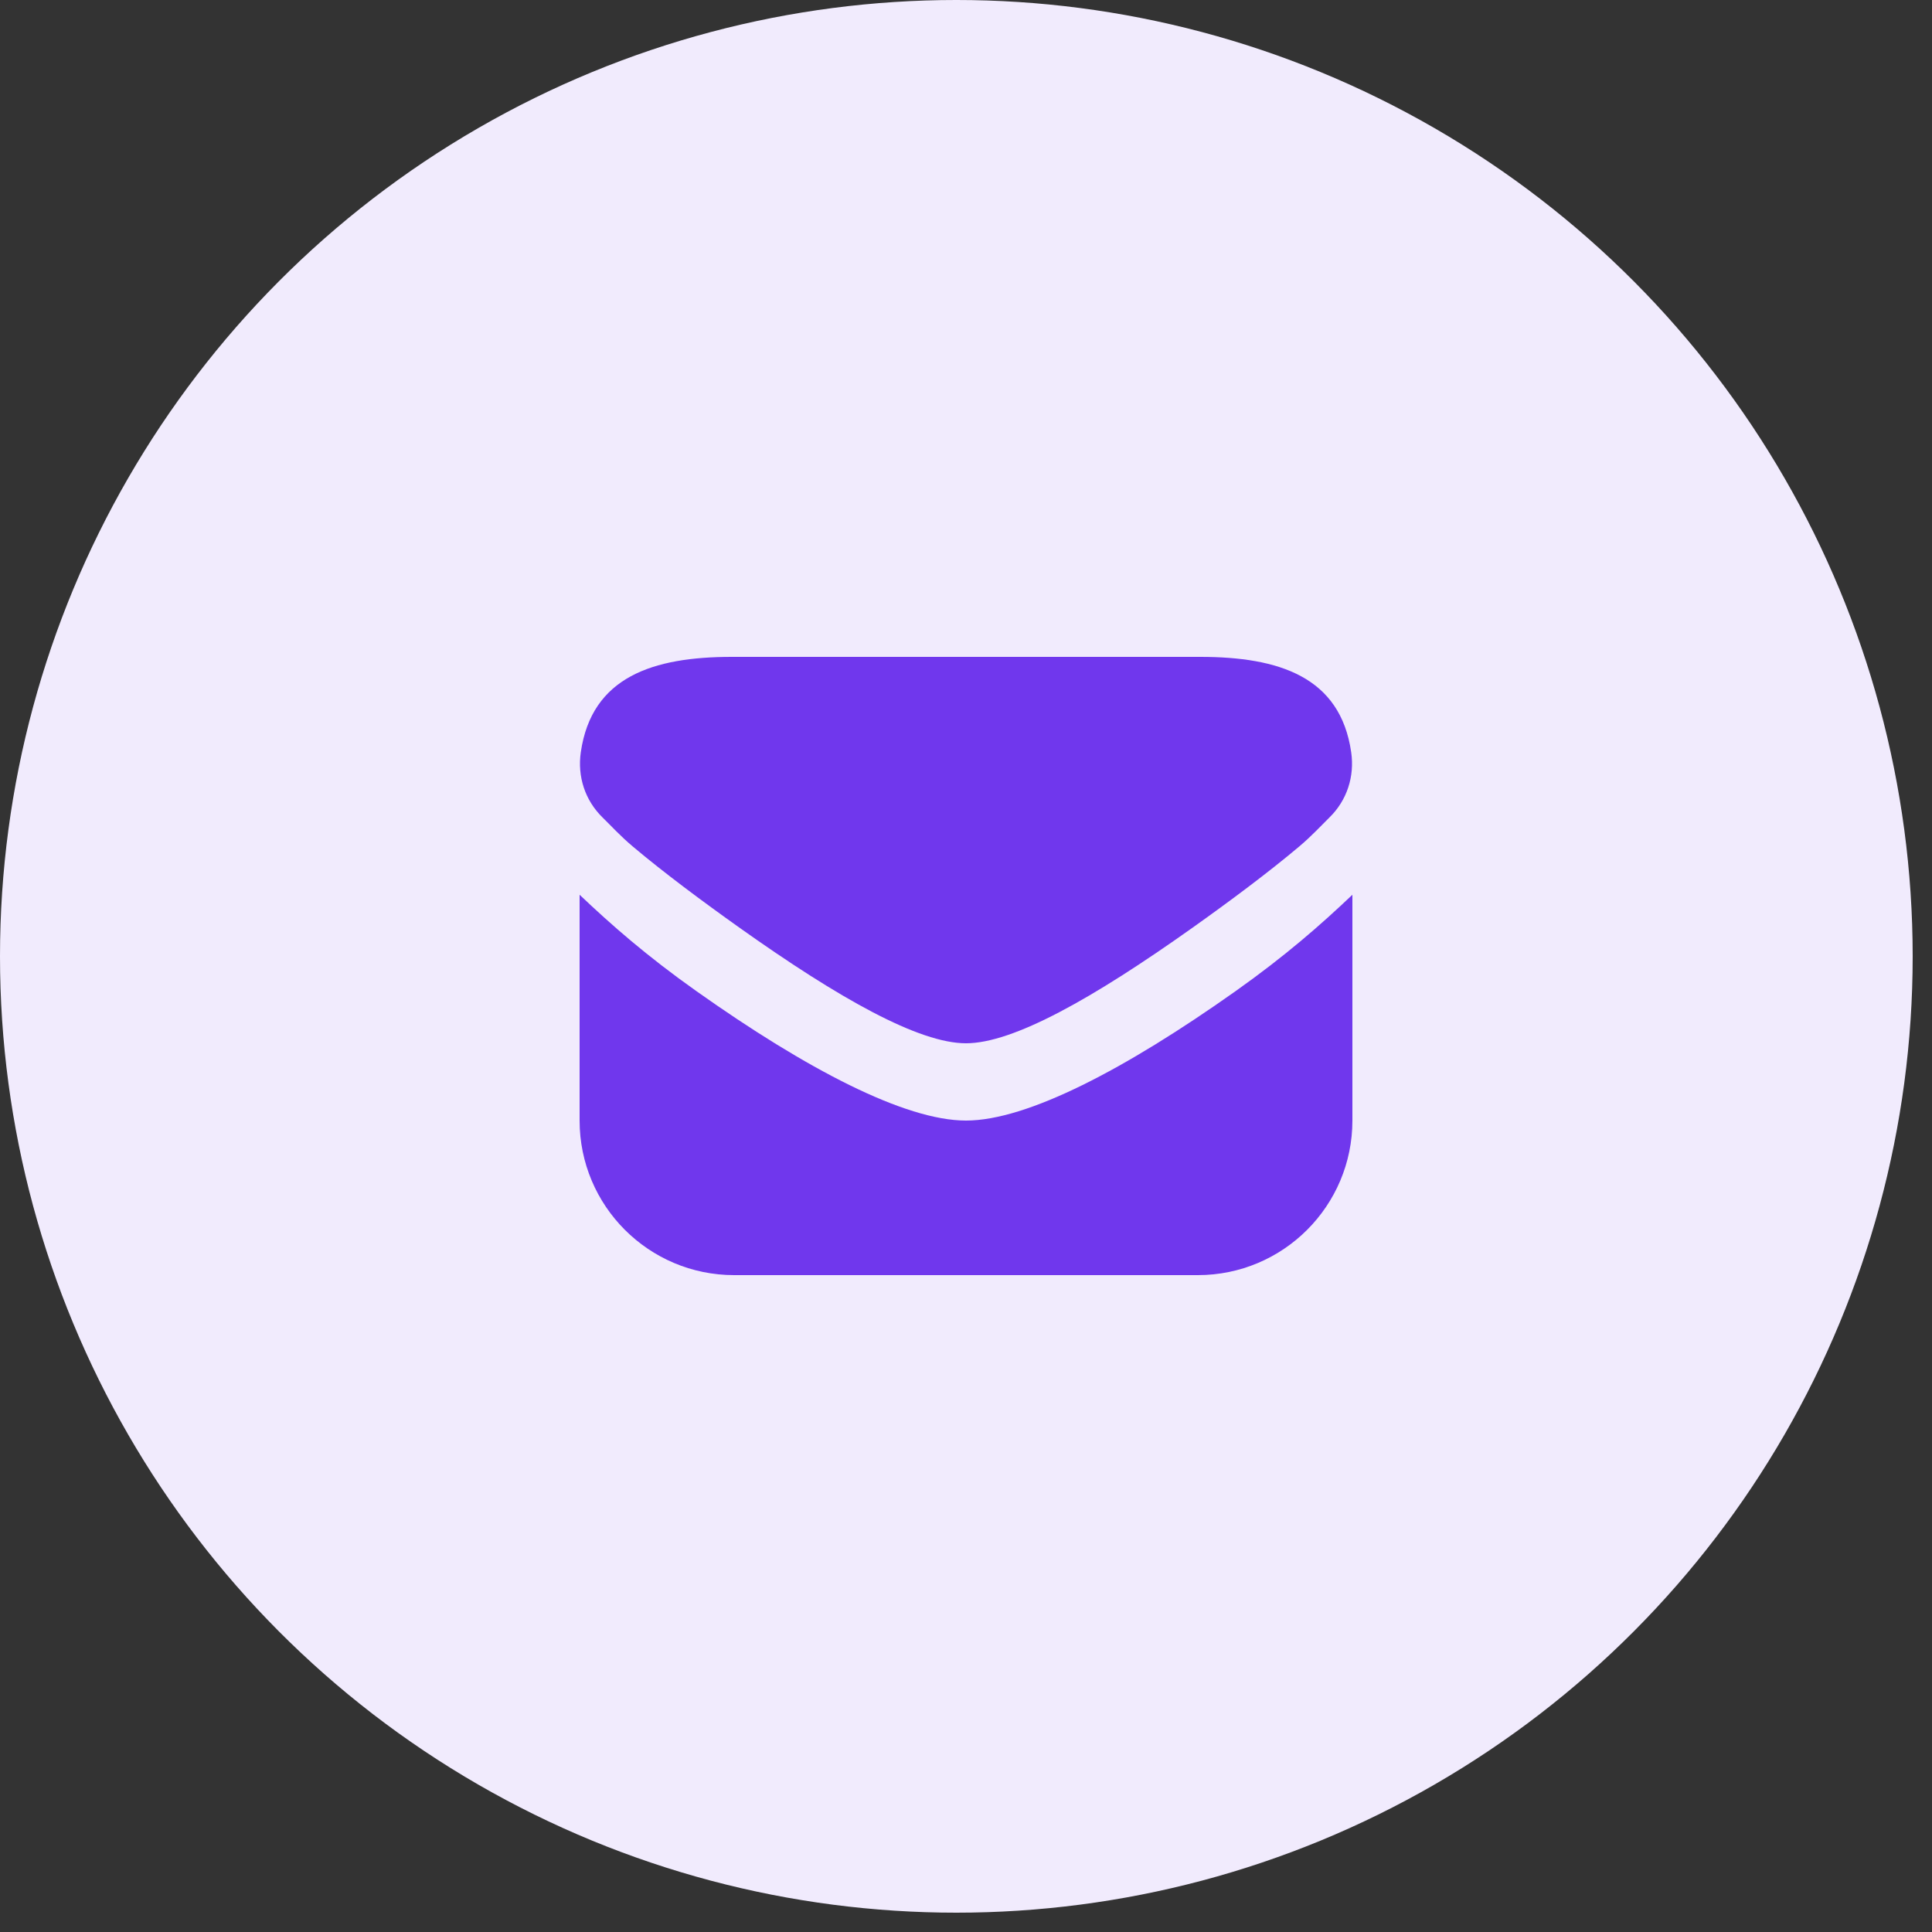
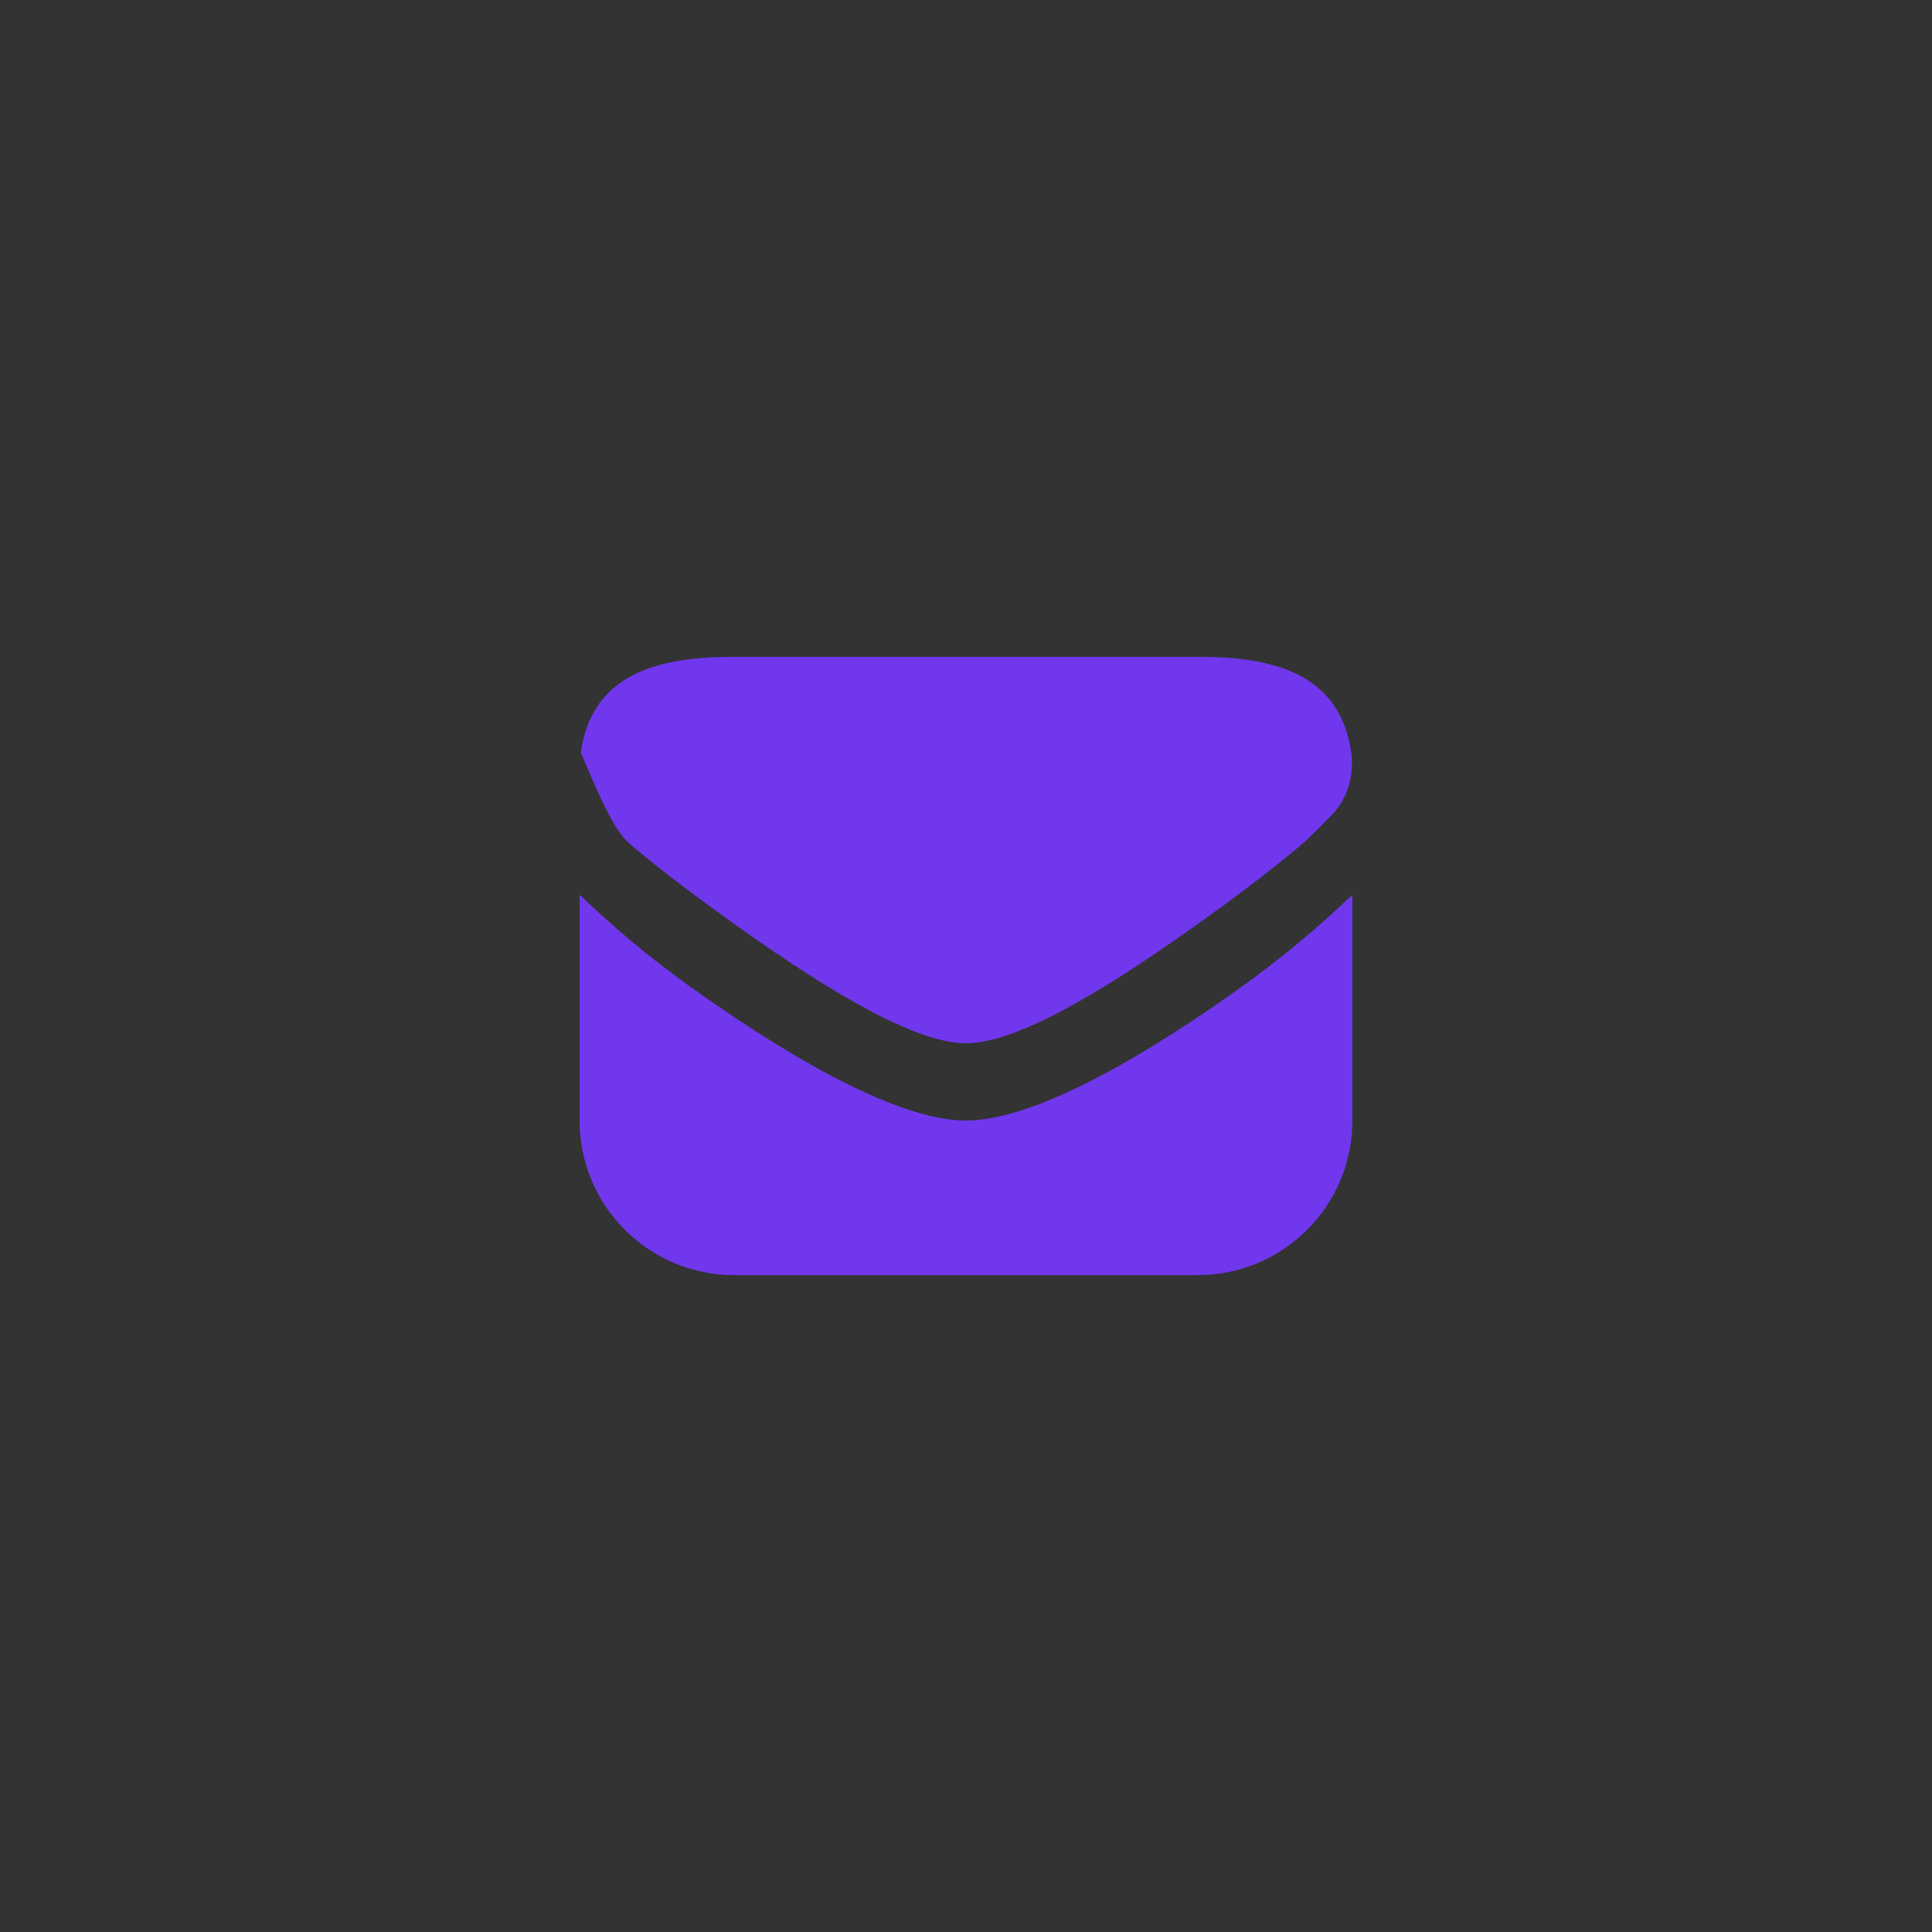
<svg xmlns="http://www.w3.org/2000/svg" width="100" height="100" viewBox="0 0 100 100" fill="none">
  <rect x="0" y="0" width="100" height="100" fill="#333333" stroke="none" />
-   <circle cx="49.5" cy="49.5" r="49.5" fill="#F1EBFD" />
-   <path d="M37.876 34C33.808 34 30.624 35.028 30.062 38.938C29.882 40.19 30.278 41.422 31.188 42.312C31.64 42.754 32.118 43.28 32.75 43.812C34.336 45.15 36.358 46.654 38.25 48C43.456 51.7 47.566 54 50 54C52.434 54 56.544 51.7 61.75 48C63.644 46.654 65.666 45.148 67.25 43.812C67.882 43.28 68.36 42.756 68.812 42.312C69.722 41.422 70.118 40.19 69.938 38.938C69.376 35.028 66.192 34 62.124 34H37.876ZM30 46.312V58C30 62.418 33.582 66 38 66H62C66.418 66 70 62.418 70 58V46.312C68.36 47.87 66.528 49.478 63.938 51.312C58.266 55.328 53.172 58 50 58C46.828 58 41.734 55.328 36.062 51.312C33.47 49.478 31.64 47.87 30 46.312Z" fill="#7037ED" />
+   <path d="M37.876 34C33.808 34 30.624 35.028 30.062 38.938C31.64 42.754 32.118 43.28 32.75 43.812C34.336 45.15 36.358 46.654 38.25 48C43.456 51.7 47.566 54 50 54C52.434 54 56.544 51.7 61.75 48C63.644 46.654 65.666 45.148 67.25 43.812C67.882 43.28 68.36 42.756 68.812 42.312C69.722 41.422 70.118 40.19 69.938 38.938C69.376 35.028 66.192 34 62.124 34H37.876ZM30 46.312V58C30 62.418 33.582 66 38 66H62C66.418 66 70 62.418 70 58V46.312C68.36 47.87 66.528 49.478 63.938 51.312C58.266 55.328 53.172 58 50 58C46.828 58 41.734 55.328 36.062 51.312C33.47 49.478 31.64 47.87 30 46.312Z" fill="#7037ED" />
</svg>